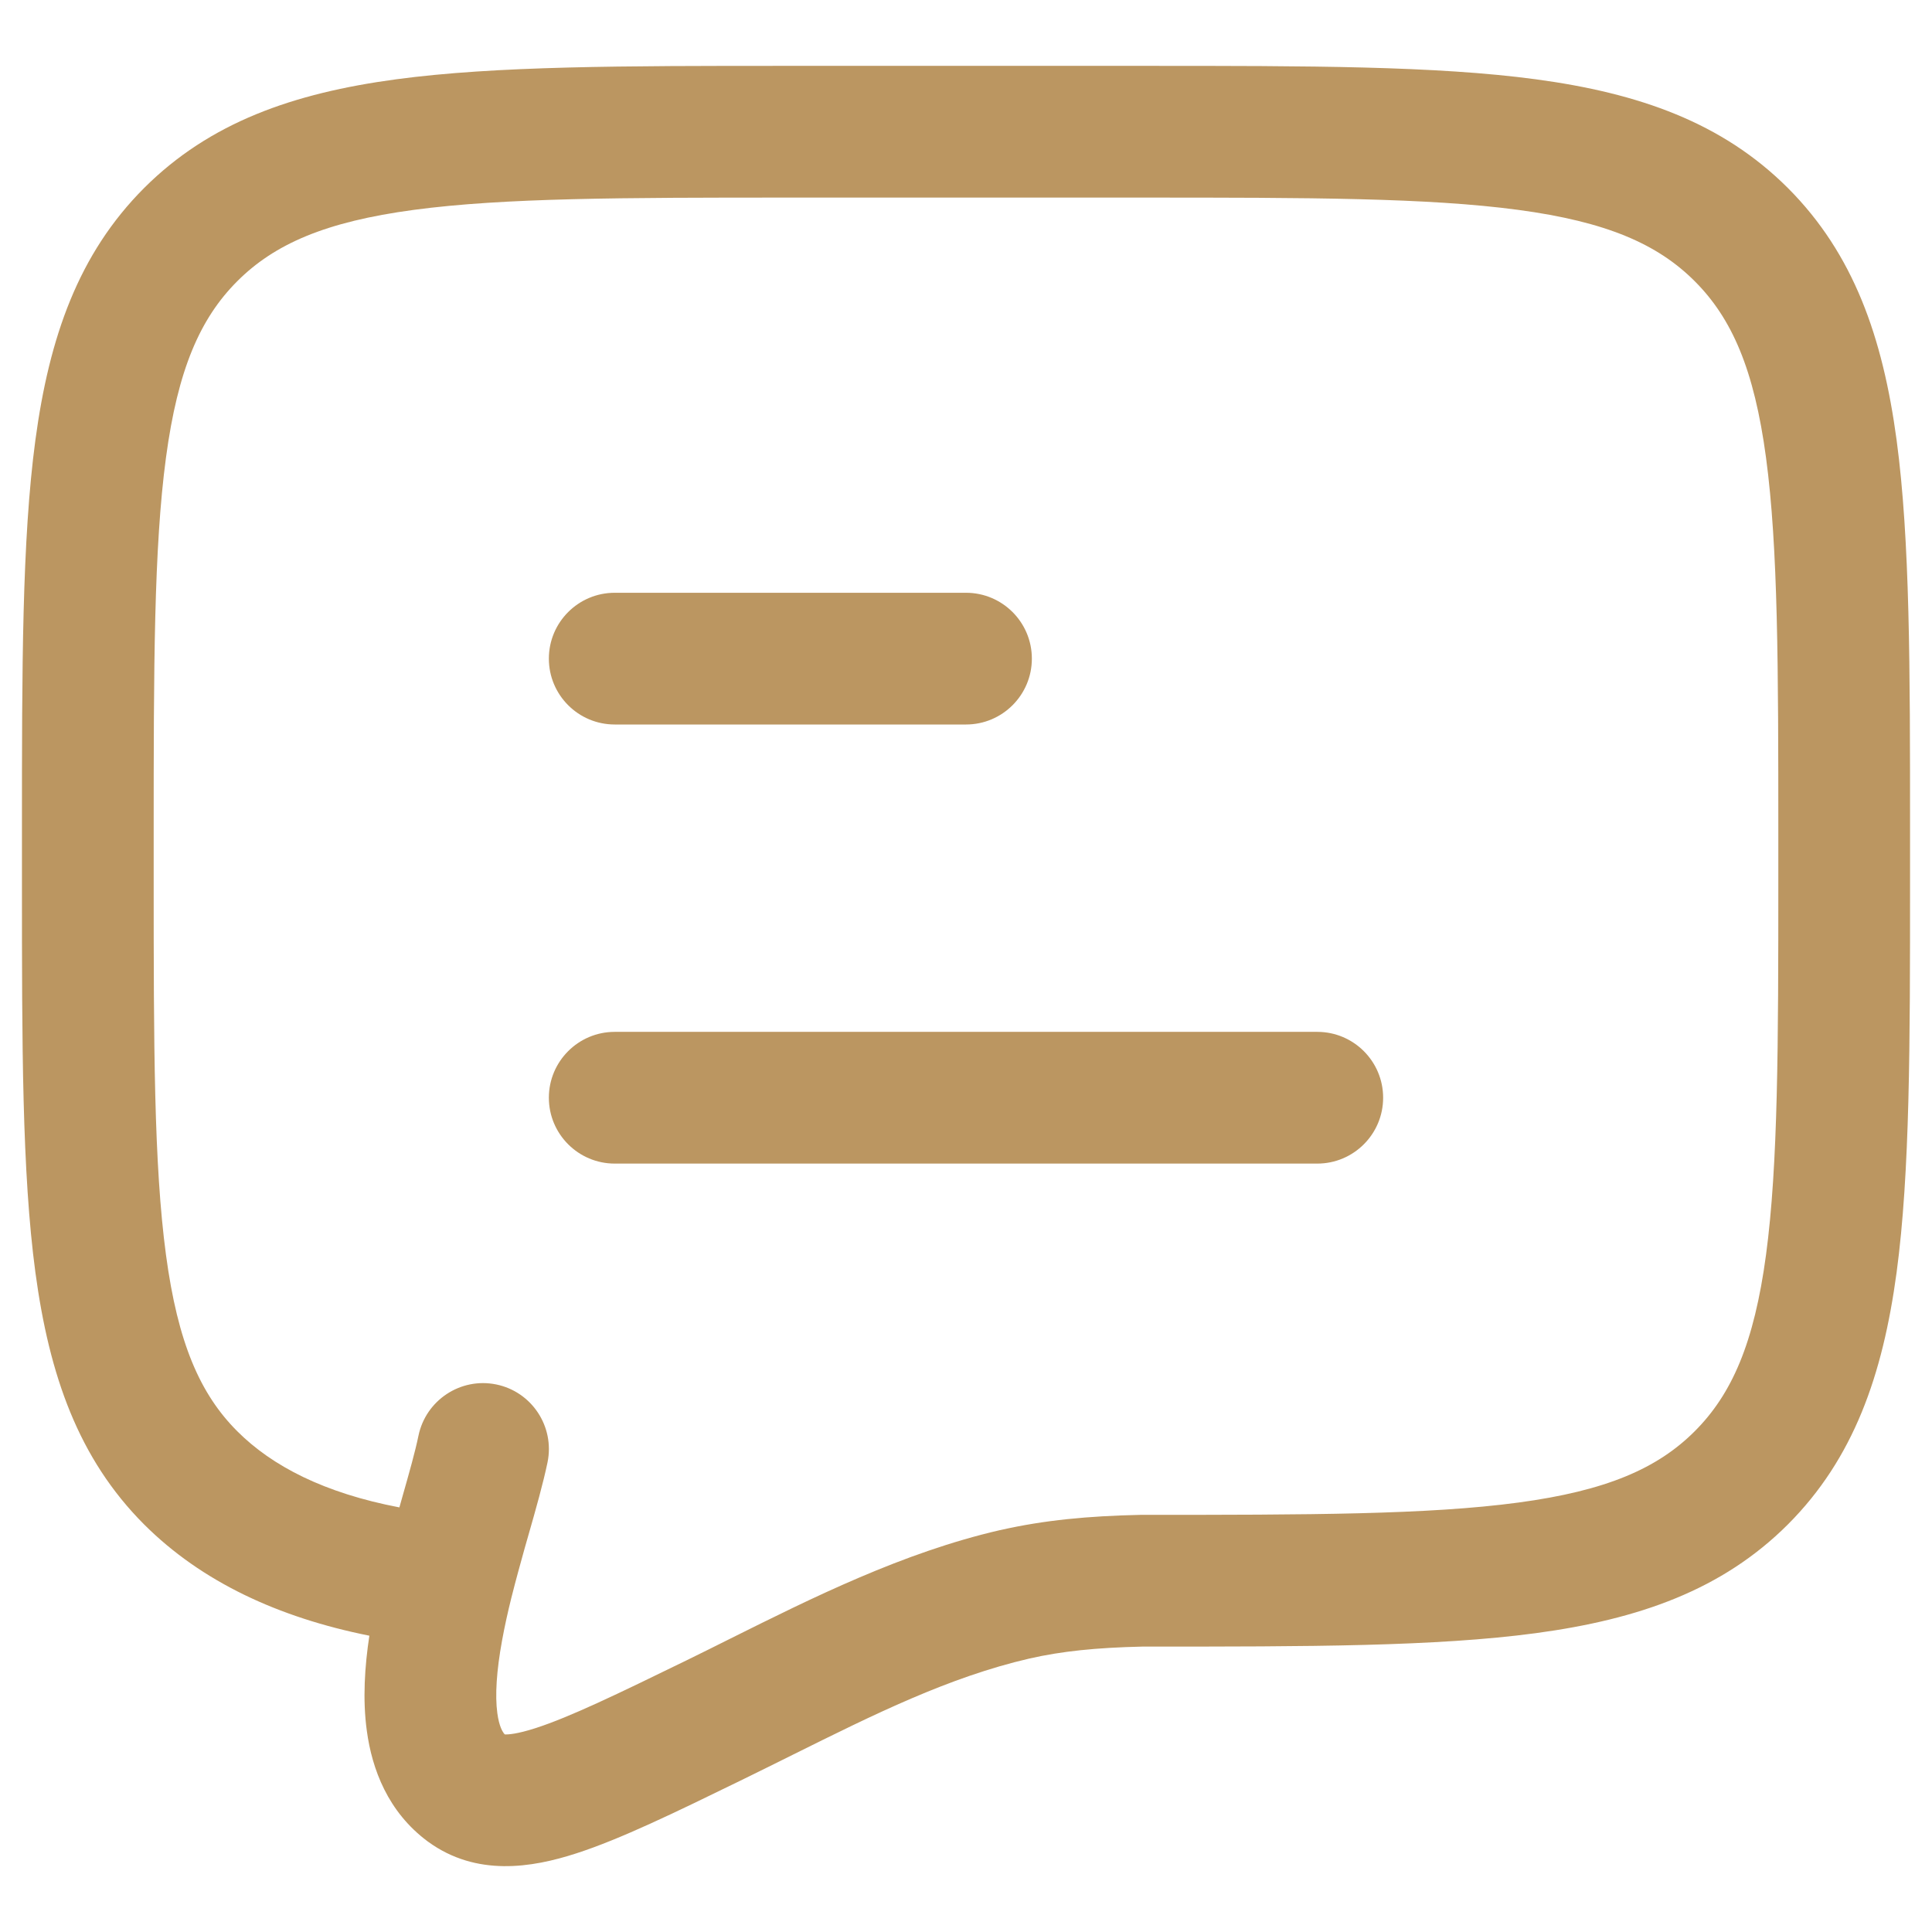
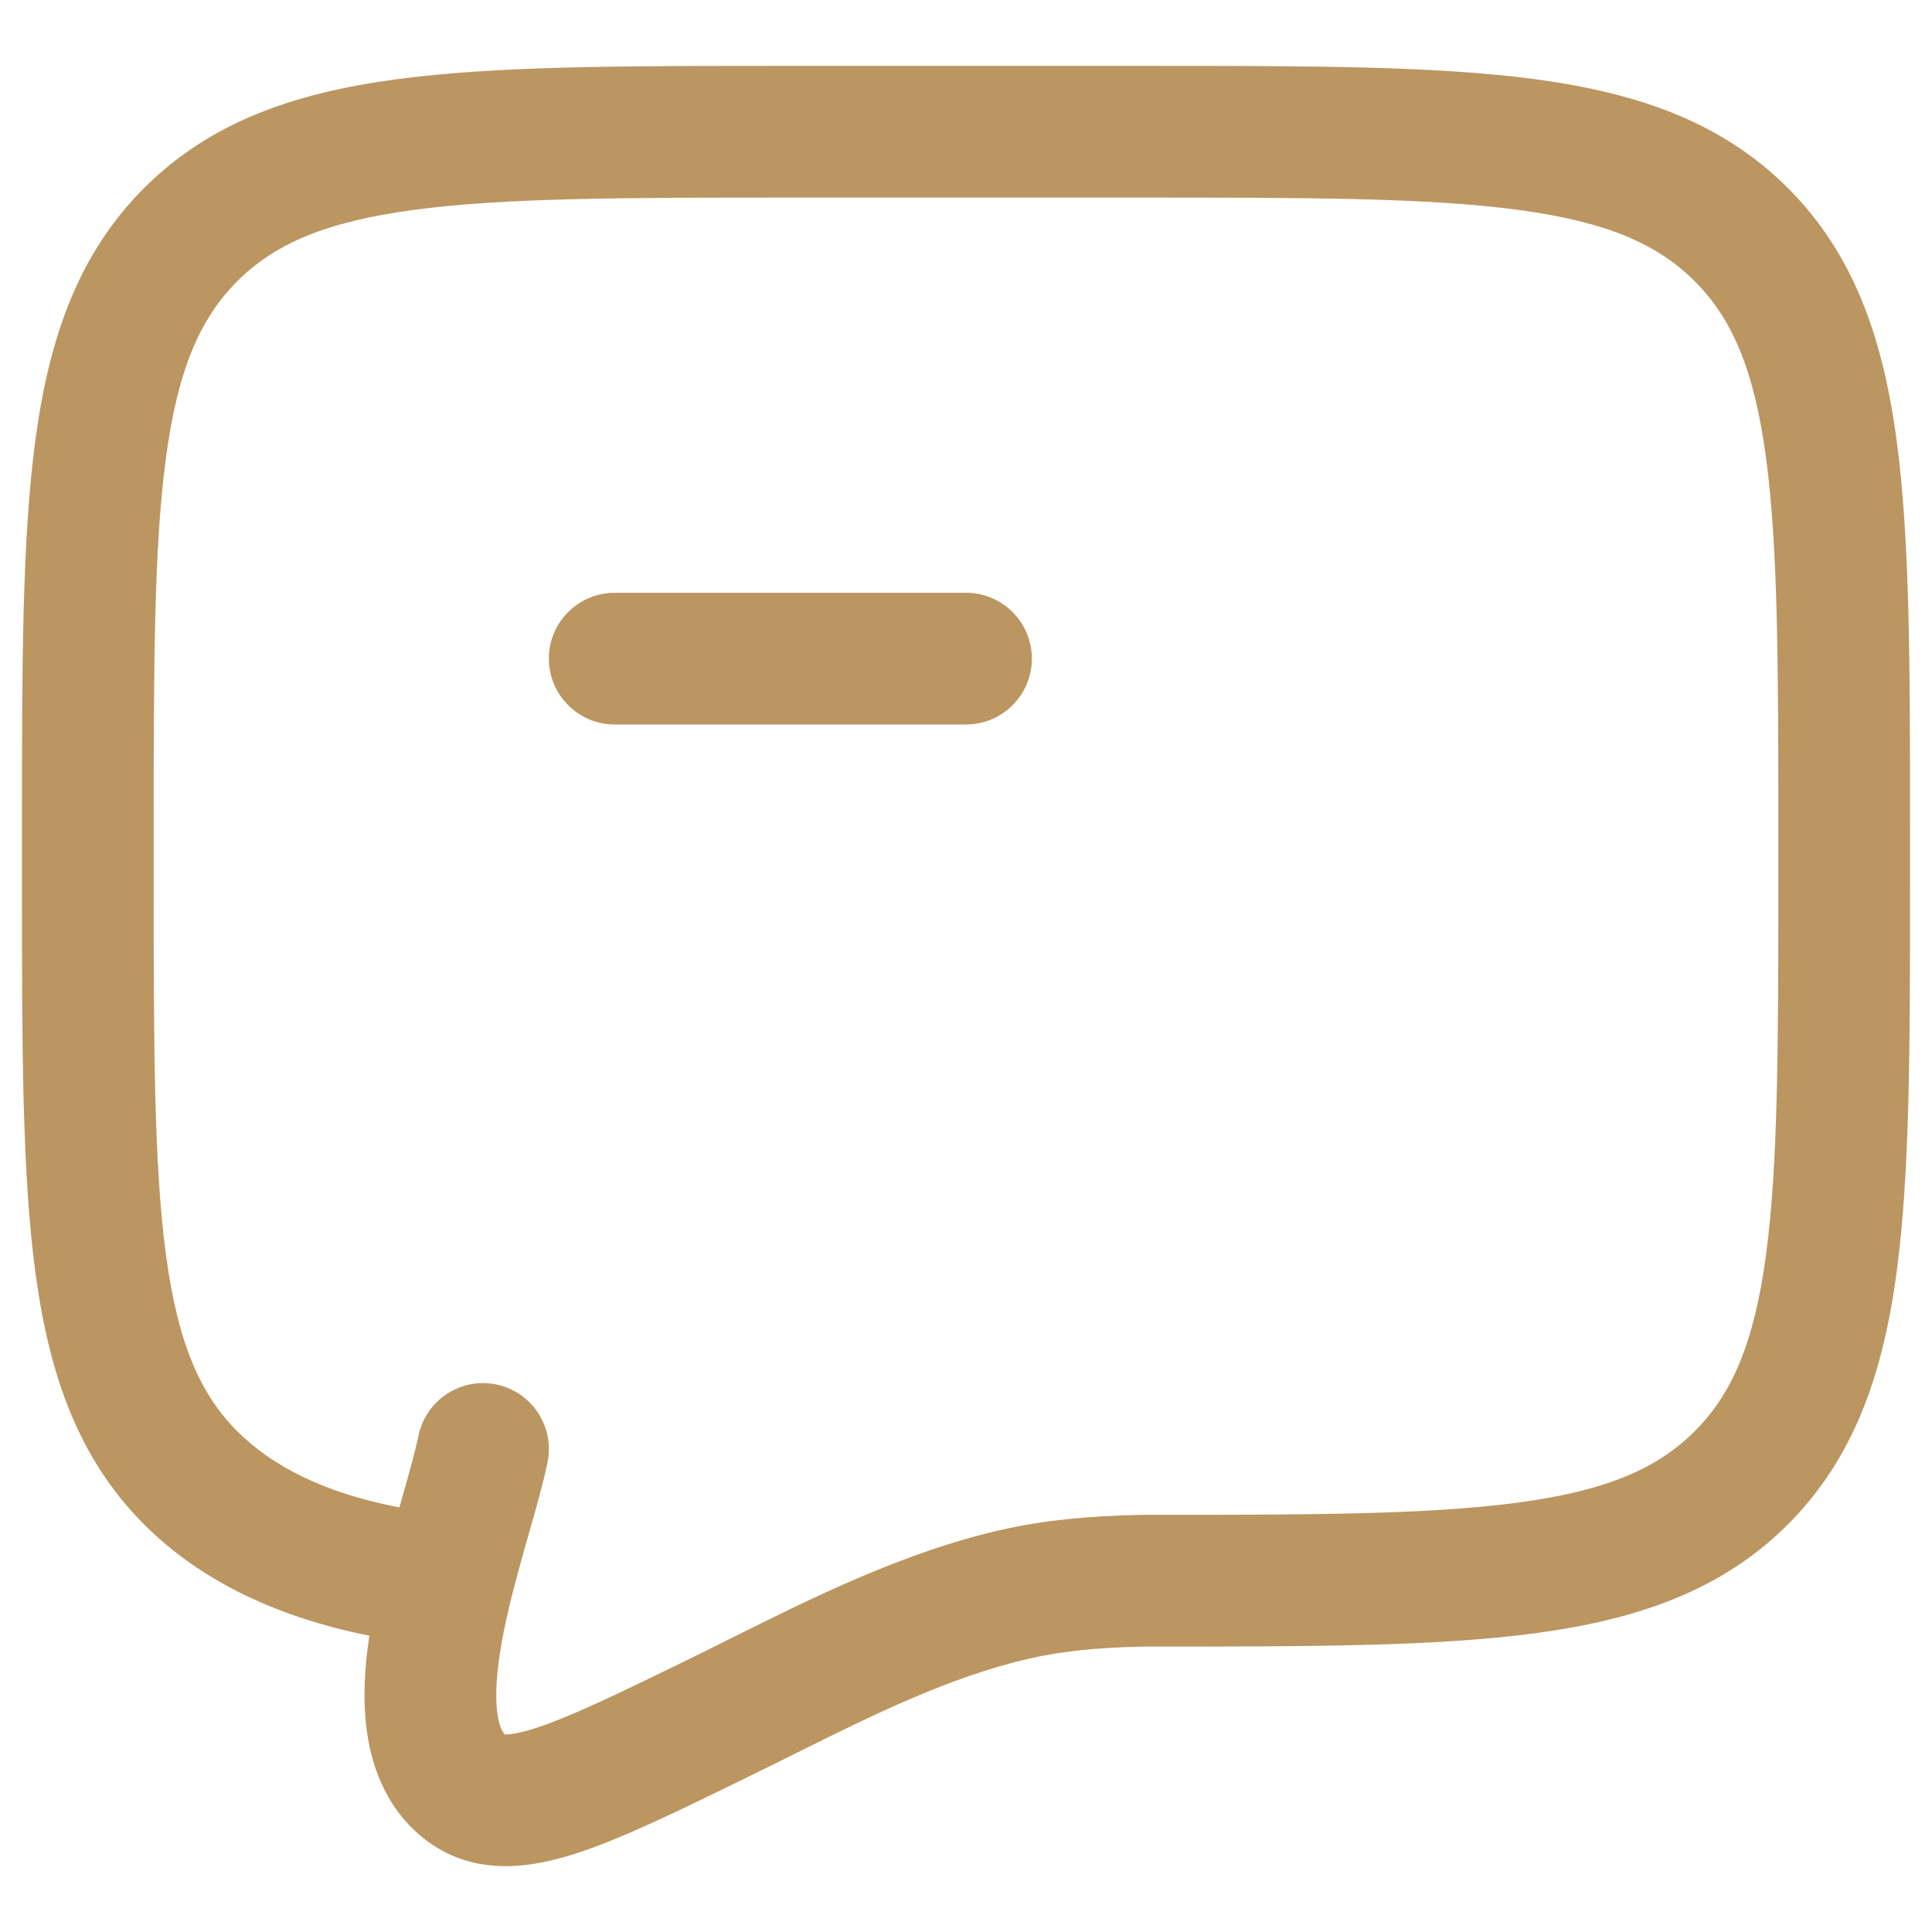
<svg xmlns="http://www.w3.org/2000/svg" width="22" height="22" viewBox="0 0 22 22" fill="none">
-   <path d="M15 13.25C15.414 13.25 15.75 12.914 15.75 12.5C15.75 12.086 15.414 11.75 15 11.75H7C6.586 11.75 6.25 12.086 6.25 12.5C6.25 12.914 6.586 13.25 7 13.25H15Z" fill="#BB9661" />
  <path d="M11 8.25C11.414 8.25 11.75 7.914 11.75 7.5C11.75 7.086 11.414 6.75 11 6.75H7C6.586 6.75 6.25 7.086 6.25 7.5C6.25 7.914 6.586 8.25 7 8.25H11Z" fill="#BB9661" />
  <path fill-rule="evenodd" clip-rule="evenodd" d="M13.056 0.75H8.944C7.106 0.75 5.65 0.75 4.511 0.903C3.339 1.061 2.39 1.393 1.641 2.141C0.893 2.89 0.561 3.839 0.403 5.011C0.25 6.15 0.25 7.606 0.25 9.444V10.056C0.25 11.894 0.25 13.35 0.403 14.489C0.561 15.661 0.893 16.61 1.641 17.359C2.294 18.011 3.167 18.418 4.206 18.626C4.153 18.976 4.128 19.351 4.177 19.708C4.236 20.147 4.418 20.632 4.868 20.967L4.875 20.972C5.425 21.372 6.055 21.269 6.561 21.105C7.064 20.943 7.69 20.638 8.426 20.279L8.479 20.253C8.665 20.162 8.848 20.071 9.027 19.982C9.955 19.521 10.808 19.097 11.722 18.886C12.092 18.802 12.482 18.762 13.008 18.75H13.056C14.894 18.75 16.35 18.75 17.489 18.597C18.661 18.439 19.61 18.107 20.359 17.359C21.107 16.61 21.439 15.661 21.597 14.489C21.75 13.35 21.75 11.894 21.75 10.056V9.444C21.75 7.606 21.75 6.15 21.597 5.011C21.439 3.839 21.107 2.89 20.359 2.141C19.61 1.393 18.661 1.061 17.489 0.903C16.35 0.75 14.894 0.75 13.056 0.75ZM5.974 17.632C5.924 17.812 5.874 17.992 5.829 18.171C5.827 18.179 5.825 18.186 5.823 18.194C5.782 18.359 5.746 18.522 5.717 18.681C5.654 19.027 5.636 19.304 5.663 19.507C5.684 19.661 5.723 19.723 5.748 19.75C5.785 19.752 5.886 19.747 6.1 19.678C6.489 19.552 7.018 19.297 7.821 18.905C7.983 18.826 8.149 18.743 8.319 18.658C9.244 18.197 10.283 17.678 11.386 17.424L11.388 17.424C11.893 17.309 12.393 17.263 12.983 17.25L12.992 17.25H13C14.907 17.25 16.262 17.248 17.289 17.11C18.295 16.975 18.875 16.721 19.298 16.298C19.721 15.875 19.975 15.295 20.11 14.289C20.248 13.261 20.25 11.907 20.25 10V9.5C20.25 7.593 20.248 6.239 20.11 5.211C19.975 4.205 19.721 3.625 19.298 3.202C18.875 2.779 18.295 2.525 17.289 2.39C16.262 2.252 14.907 2.25 13 2.25H9C7.093 2.25 5.739 2.252 4.711 2.39C3.705 2.525 3.125 2.779 2.702 3.202C2.279 3.625 2.025 4.205 1.89 5.211C1.752 6.239 1.75 7.593 1.75 9.5V10C1.75 11.907 1.752 13.261 1.89 14.289C2.025 15.295 2.279 15.875 2.702 16.298C3.1 16.696 3.694 17.002 4.548 17.165L4.582 17.044C4.664 16.756 4.728 16.529 4.765 16.349C4.849 15.944 5.245 15.682 5.651 15.765C6.056 15.848 6.318 16.245 6.235 16.651C6.185 16.891 6.102 17.185 6.02 17.471L5.974 17.632ZM5.729 19.746C5.73 19.745 5.734 19.746 5.74 19.749C5.732 19.748 5.729 19.746 5.729 19.746Z" fill="#BB9661" />
</svg>